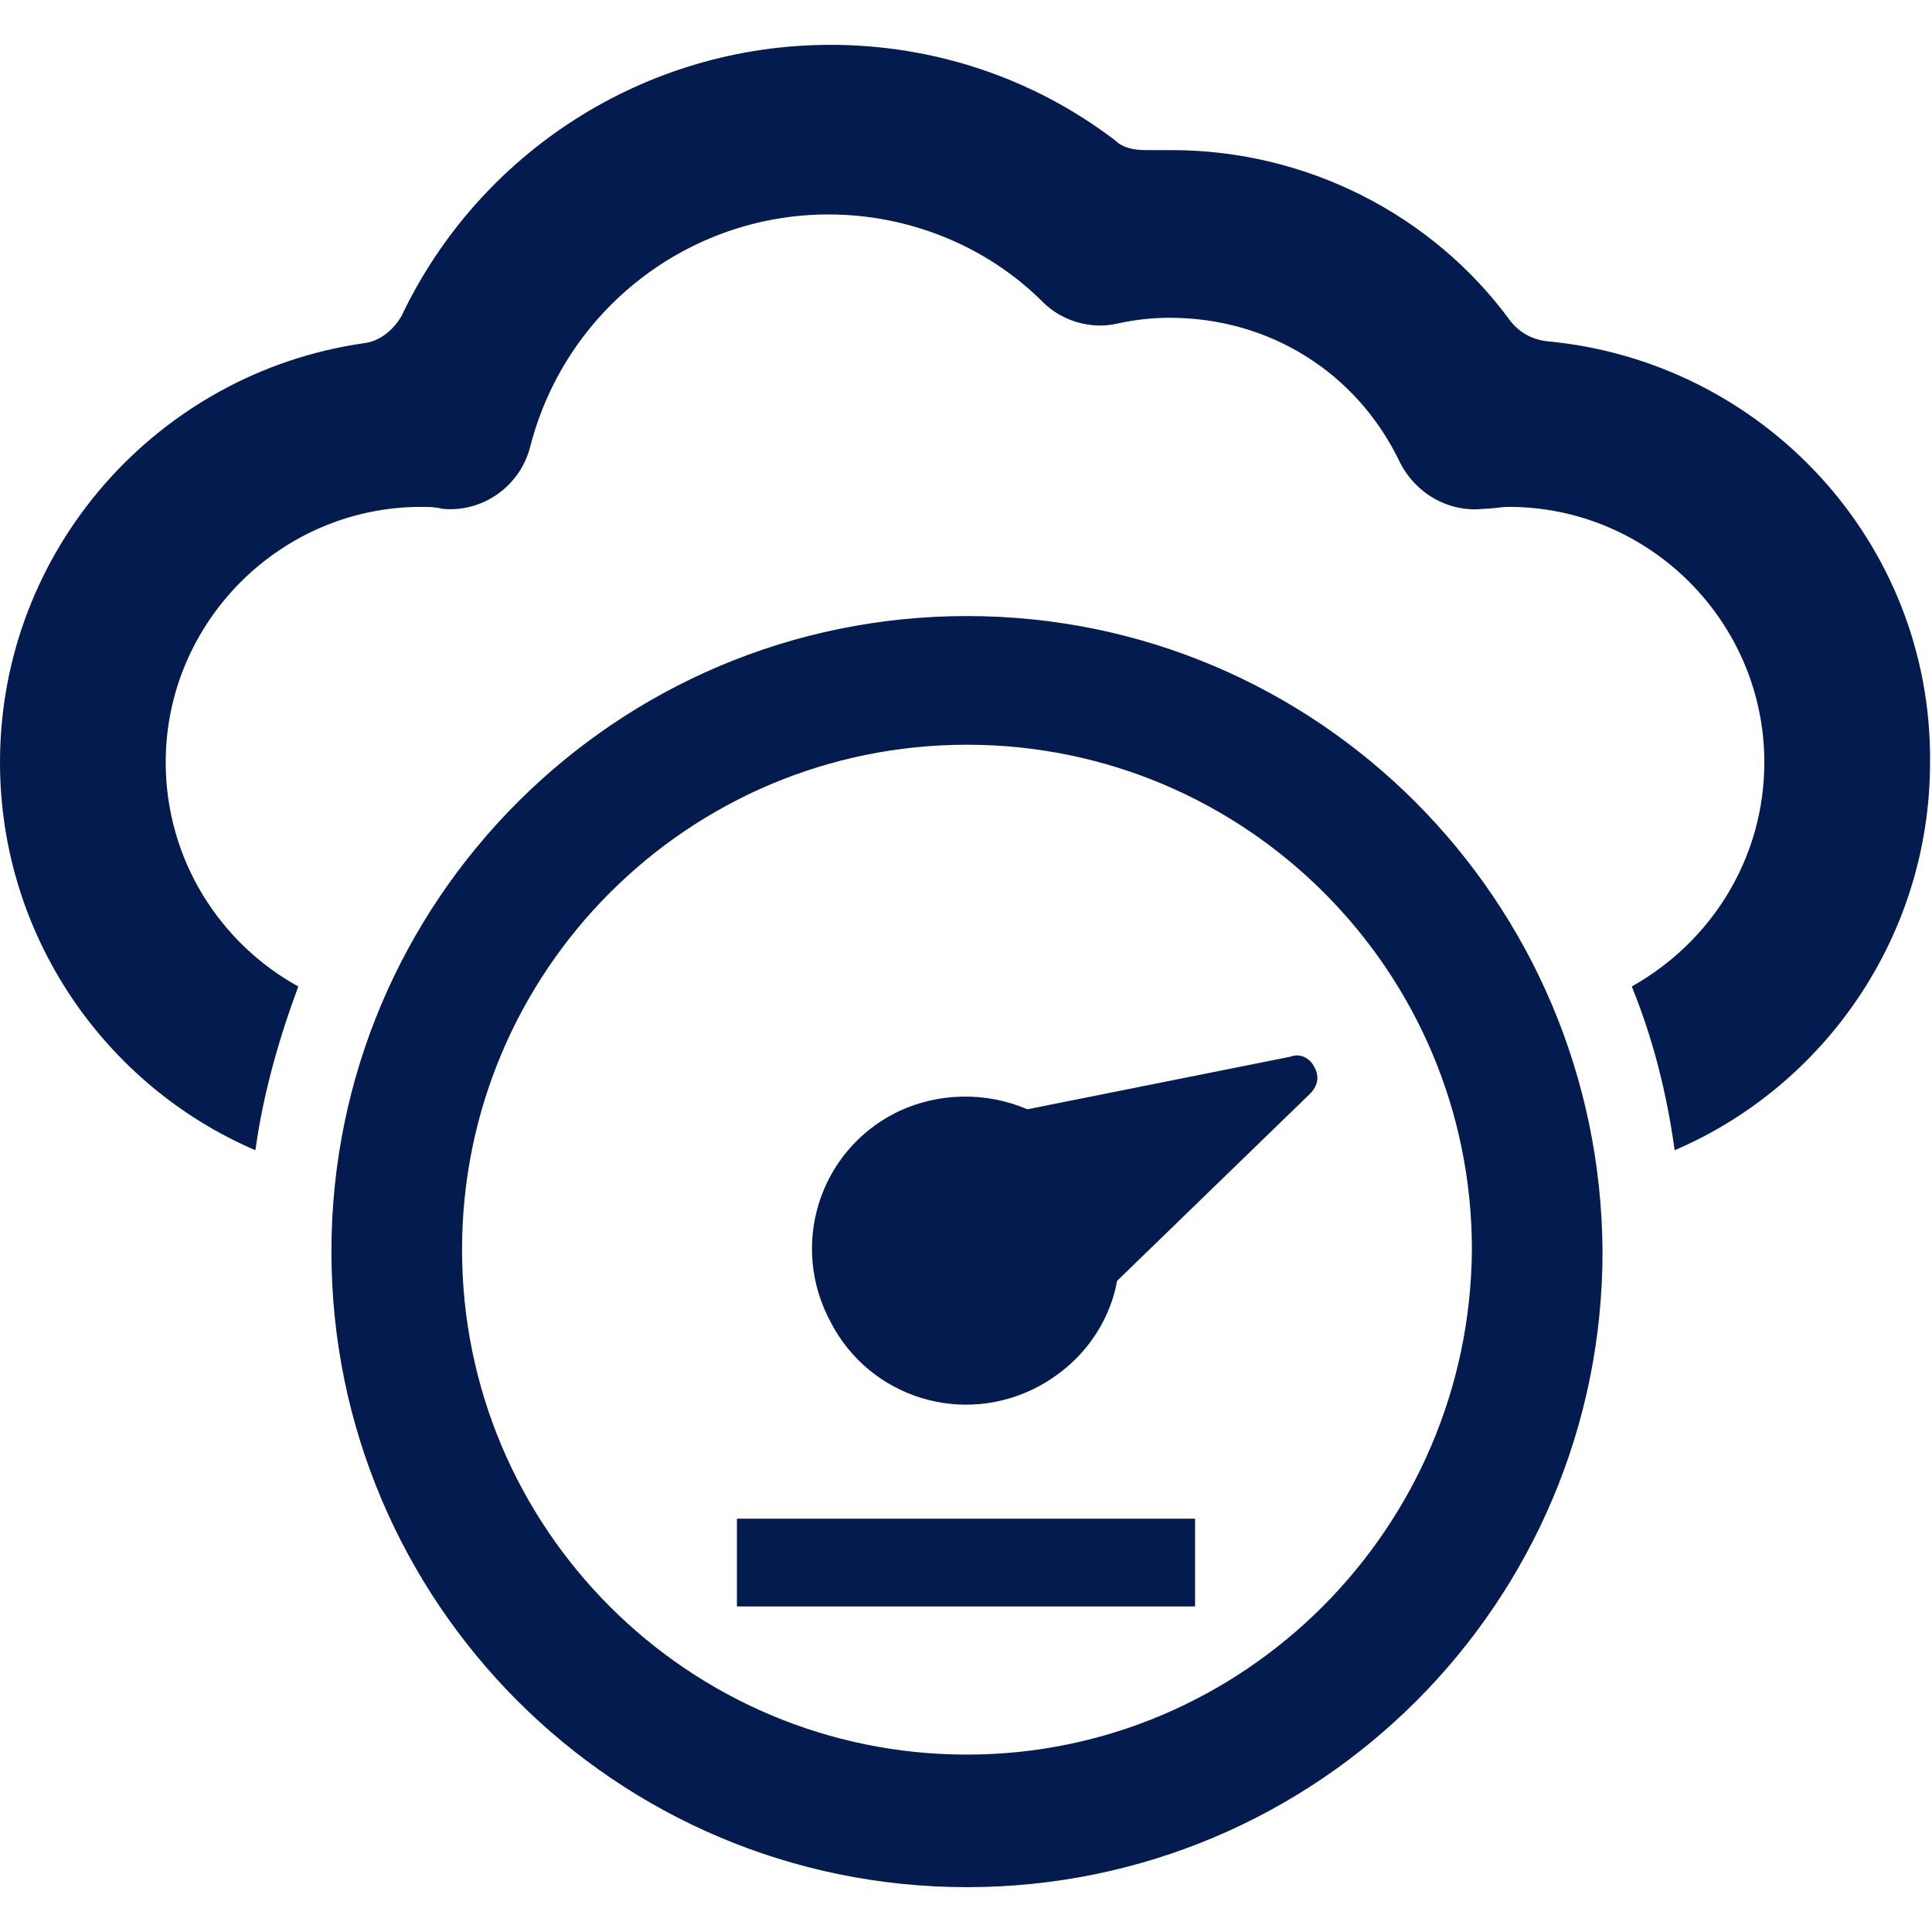
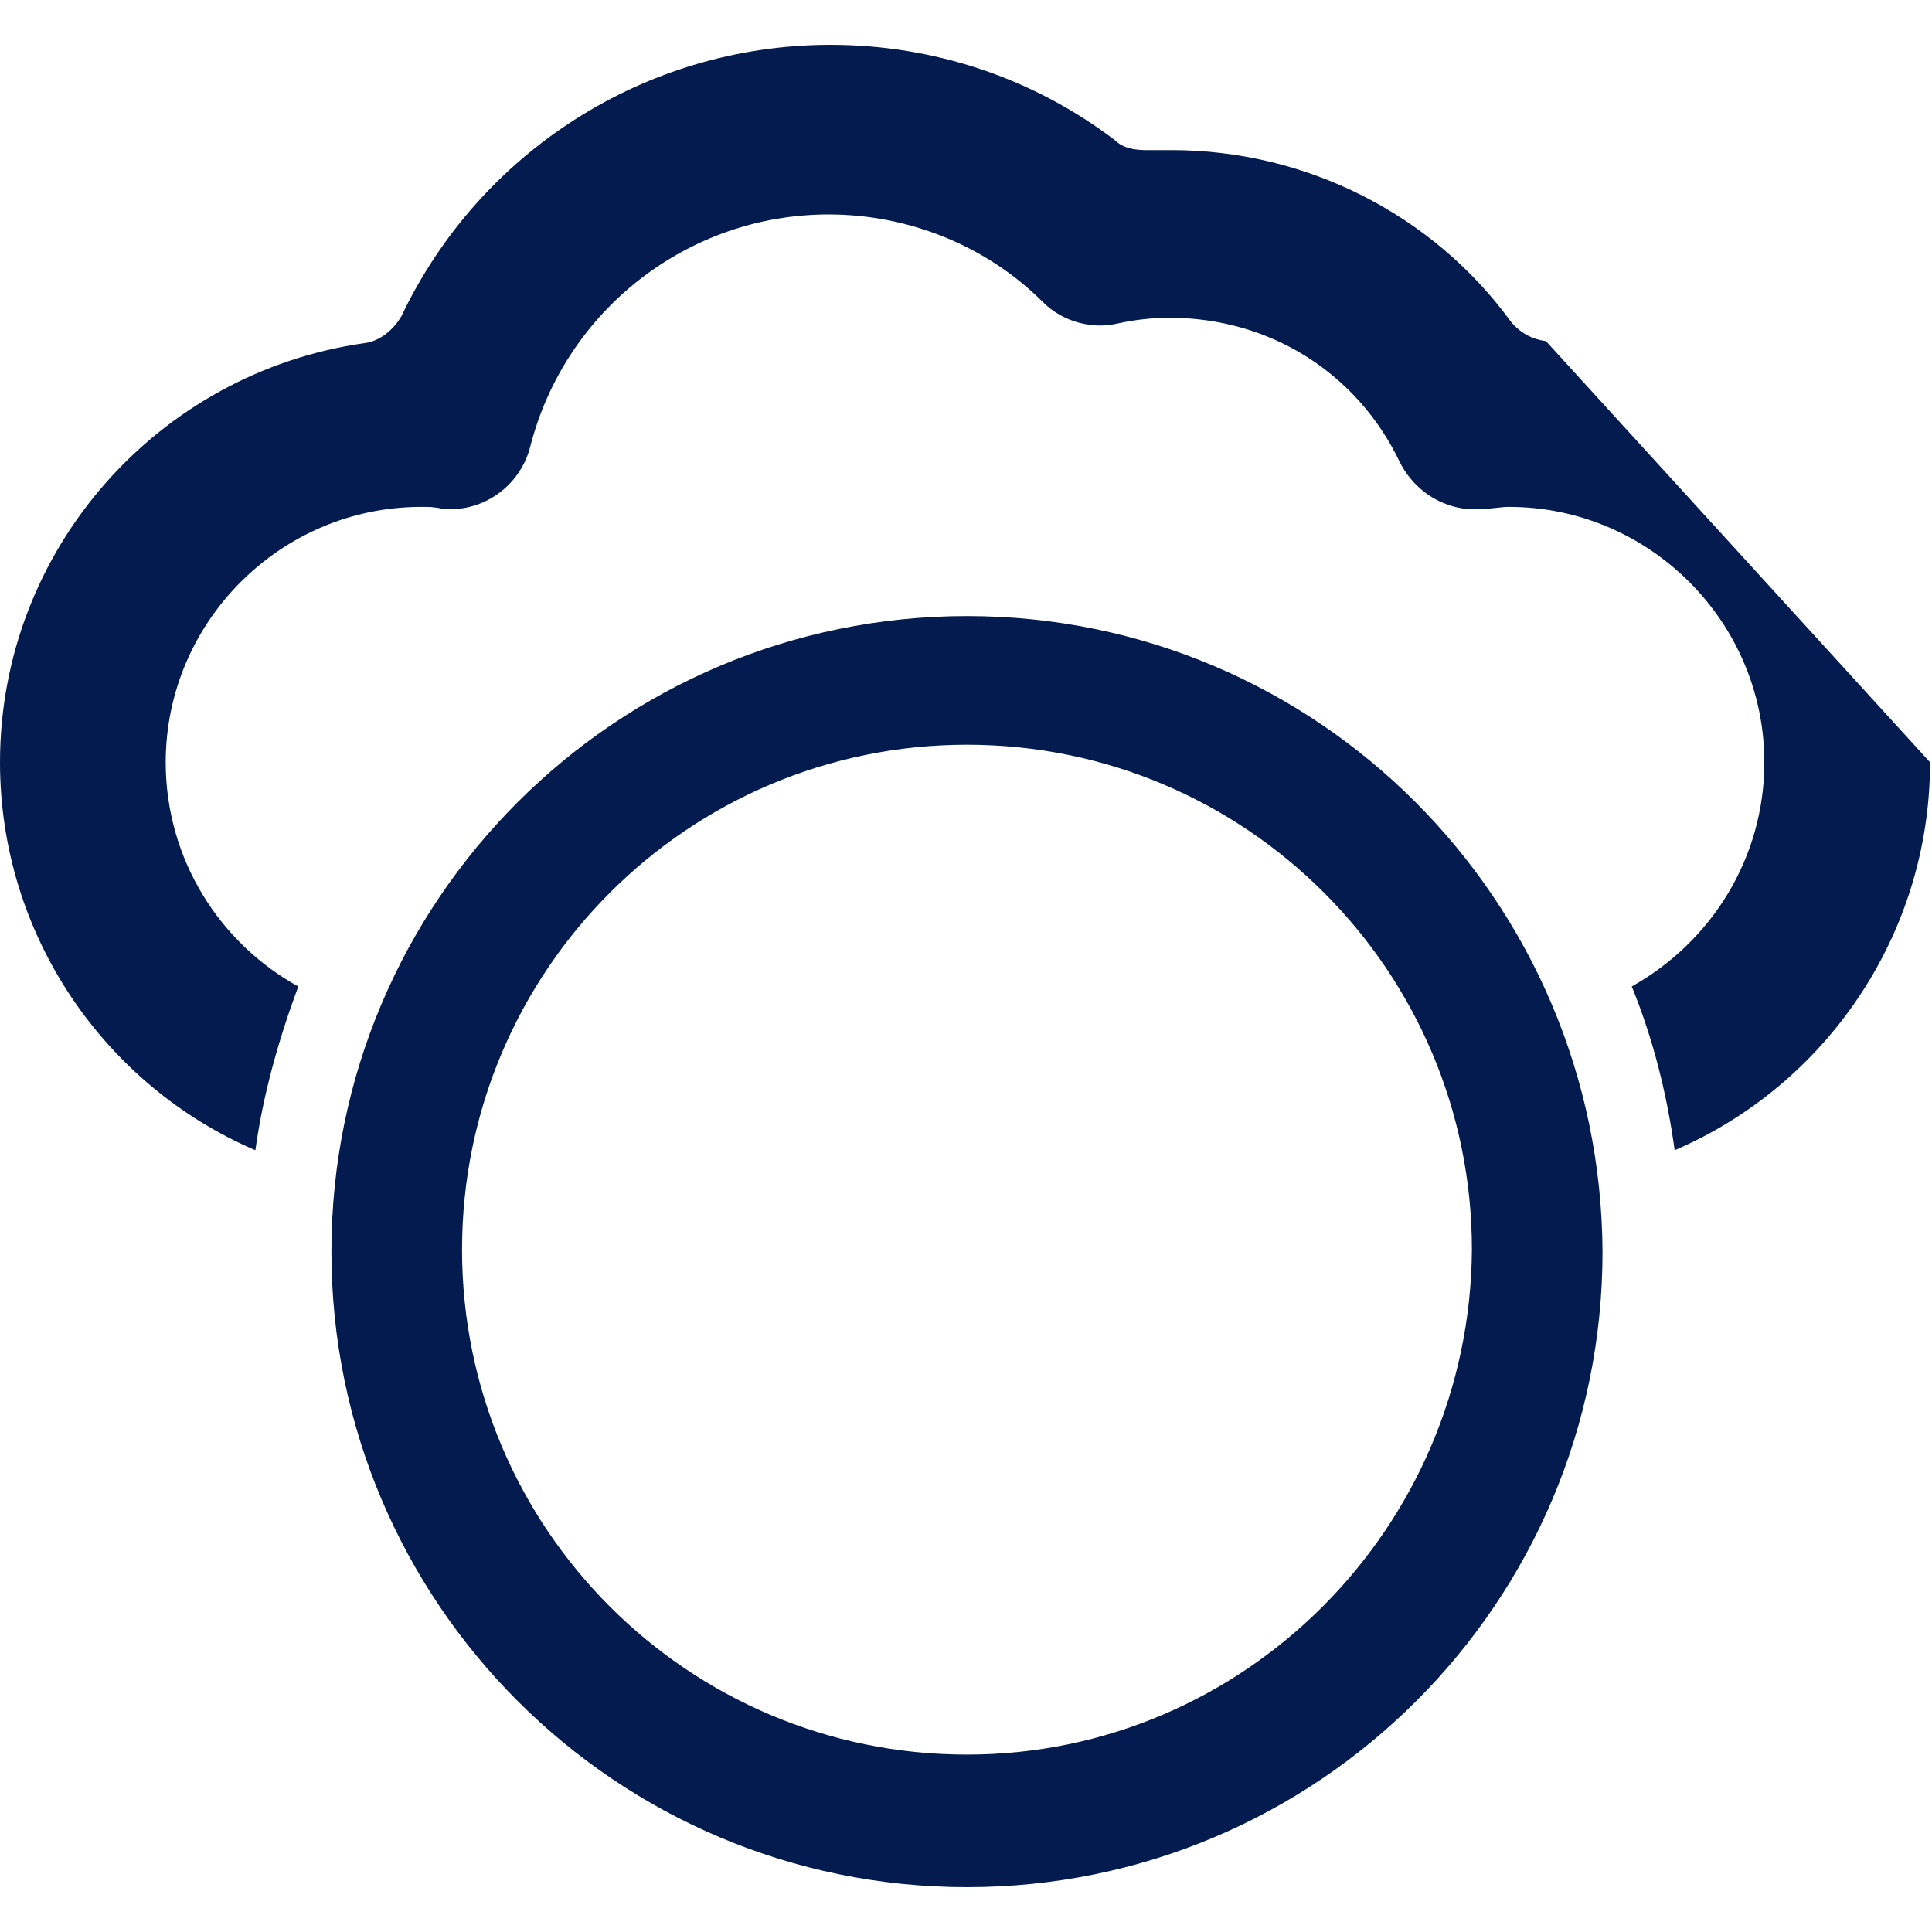
<svg xmlns="http://www.w3.org/2000/svg" version="1.1" id="Capa_1" x="0px" y="0px" viewBox="0 0 99.1 99.1" style="enable-background:new 0 0 99.1 99.1;" xml:space="preserve">
  <style type="text/css">
	.st0{fill:#031B4E;}
</style>
  <g>
    <g>
      <path class="st0" d="M49.6,31.6c-18,0-32.6,14.6-32.6,32.6s14.6,32.6,32.6,32.6c18,0,32.6-14.6,32.6-32.6    C82.1,46.2,67.6,31.6,49.6,31.6z M49.6,90c-14.3,0-25.9-11.6-25.9-25.9c0-14.3,11.6-25.9,25.9-25.9c14.3,0,25.9,11.6,25.9,25.9    C75.4,78.4,63.8,90,49.6,90z" />
-       <path class="st0" d="M66.2,54.2l-13.5,2.7c-2.1-0.9-4.6-0.9-6.8,0.2c-3.9,2-5.4,6.8-3.3,10.7c2,3.9,6.8,5.4,10.7,3.3    c2.2-1.2,3.6-3.2,4-5.4l9.9-9.6c0.4-0.4,0.5-0.9,0.2-1.4C67.2,54.3,66.7,54,66.2,54.2z" />
-       <rect x="37.8" y="77.9" class="st0" width="23.5" height="4.5" />
-       <path class="st0" d="M79.3,17.5c-0.7-0.1-1.3-0.4-1.8-1c-4-5.5-10.5-8.8-17.4-8.8c-0.4,0-0.9,0-1.3,0c-0.6,0-1.2-0.1-1.6-0.5    c-4.2-3.2-9.3-4.9-14.6-4.9c-9.5,0-18,5.5-22,13.9c-0.4,0.7-1.1,1.3-1.9,1.4C8.1,19.1,0,28.2,0,39.1C0,48,5.4,55.7,13.1,59    c0.4-2.9,1.2-5.7,2.2-8.4c-4-2.2-6.8-6.5-6.8-11.5c0-7.2,5.9-13.1,13.1-13.1c0.4,0,0.7,0,1.1,0.1c2.1,0.2,4-1.2,4.5-3.2    c1.8-7,8.1-11.9,15.3-11.9c4.1,0,8.1,1.6,11,4.5c1,1,2.5,1.4,3.8,1.1c0.9-0.2,1.8-0.3,2.7-0.3c5.1,0,9.6,2.8,11.8,7.4    c0.8,1.6,2.5,2.6,4.3,2.4c0.4,0,0.9-0.1,1.3-0.1c7.2,0,13.1,5.9,13.1,13.1c0,4.9-2.7,9.2-6.8,11.5c1.1,2.7,1.8,5.5,2.2,8.4    c7.7-3.3,13.1-11,13.1-19.9C99.1,27.8,90.4,18.5,79.3,17.5z" />
+       <path class="st0" d="M79.3,17.5c-0.7-0.1-1.3-0.4-1.8-1c-4-5.5-10.5-8.8-17.4-8.8c-0.4,0-0.9,0-1.3,0c-0.6,0-1.2-0.1-1.6-0.5    c-4.2-3.2-9.3-4.9-14.6-4.9c-9.5,0-18,5.5-22,13.9c-0.4,0.7-1.1,1.3-1.9,1.4C8.1,19.1,0,28.2,0,39.1C0,48,5.4,55.7,13.1,59    c0.4-2.9,1.2-5.7,2.2-8.4c-4-2.2-6.8-6.5-6.8-11.5c0-7.2,5.9-13.1,13.1-13.1c0.4,0,0.7,0,1.1,0.1c2.1,0.2,4-1.2,4.5-3.2    c1.8-7,8.1-11.9,15.3-11.9c4.1,0,8.1,1.6,11,4.5c1,1,2.5,1.4,3.8,1.1c0.9-0.2,1.8-0.3,2.7-0.3c5.1,0,9.6,2.8,11.8,7.4    c0.8,1.6,2.5,2.6,4.3,2.4c0.4,0,0.9-0.1,1.3-0.1c7.2,0,13.1,5.9,13.1,13.1c0,4.9-2.7,9.2-6.8,11.5c1.1,2.7,1.8,5.5,2.2,8.4    c7.7-3.3,13.1-11,13.1-19.9z" />
    </g>
  </g>
</svg>